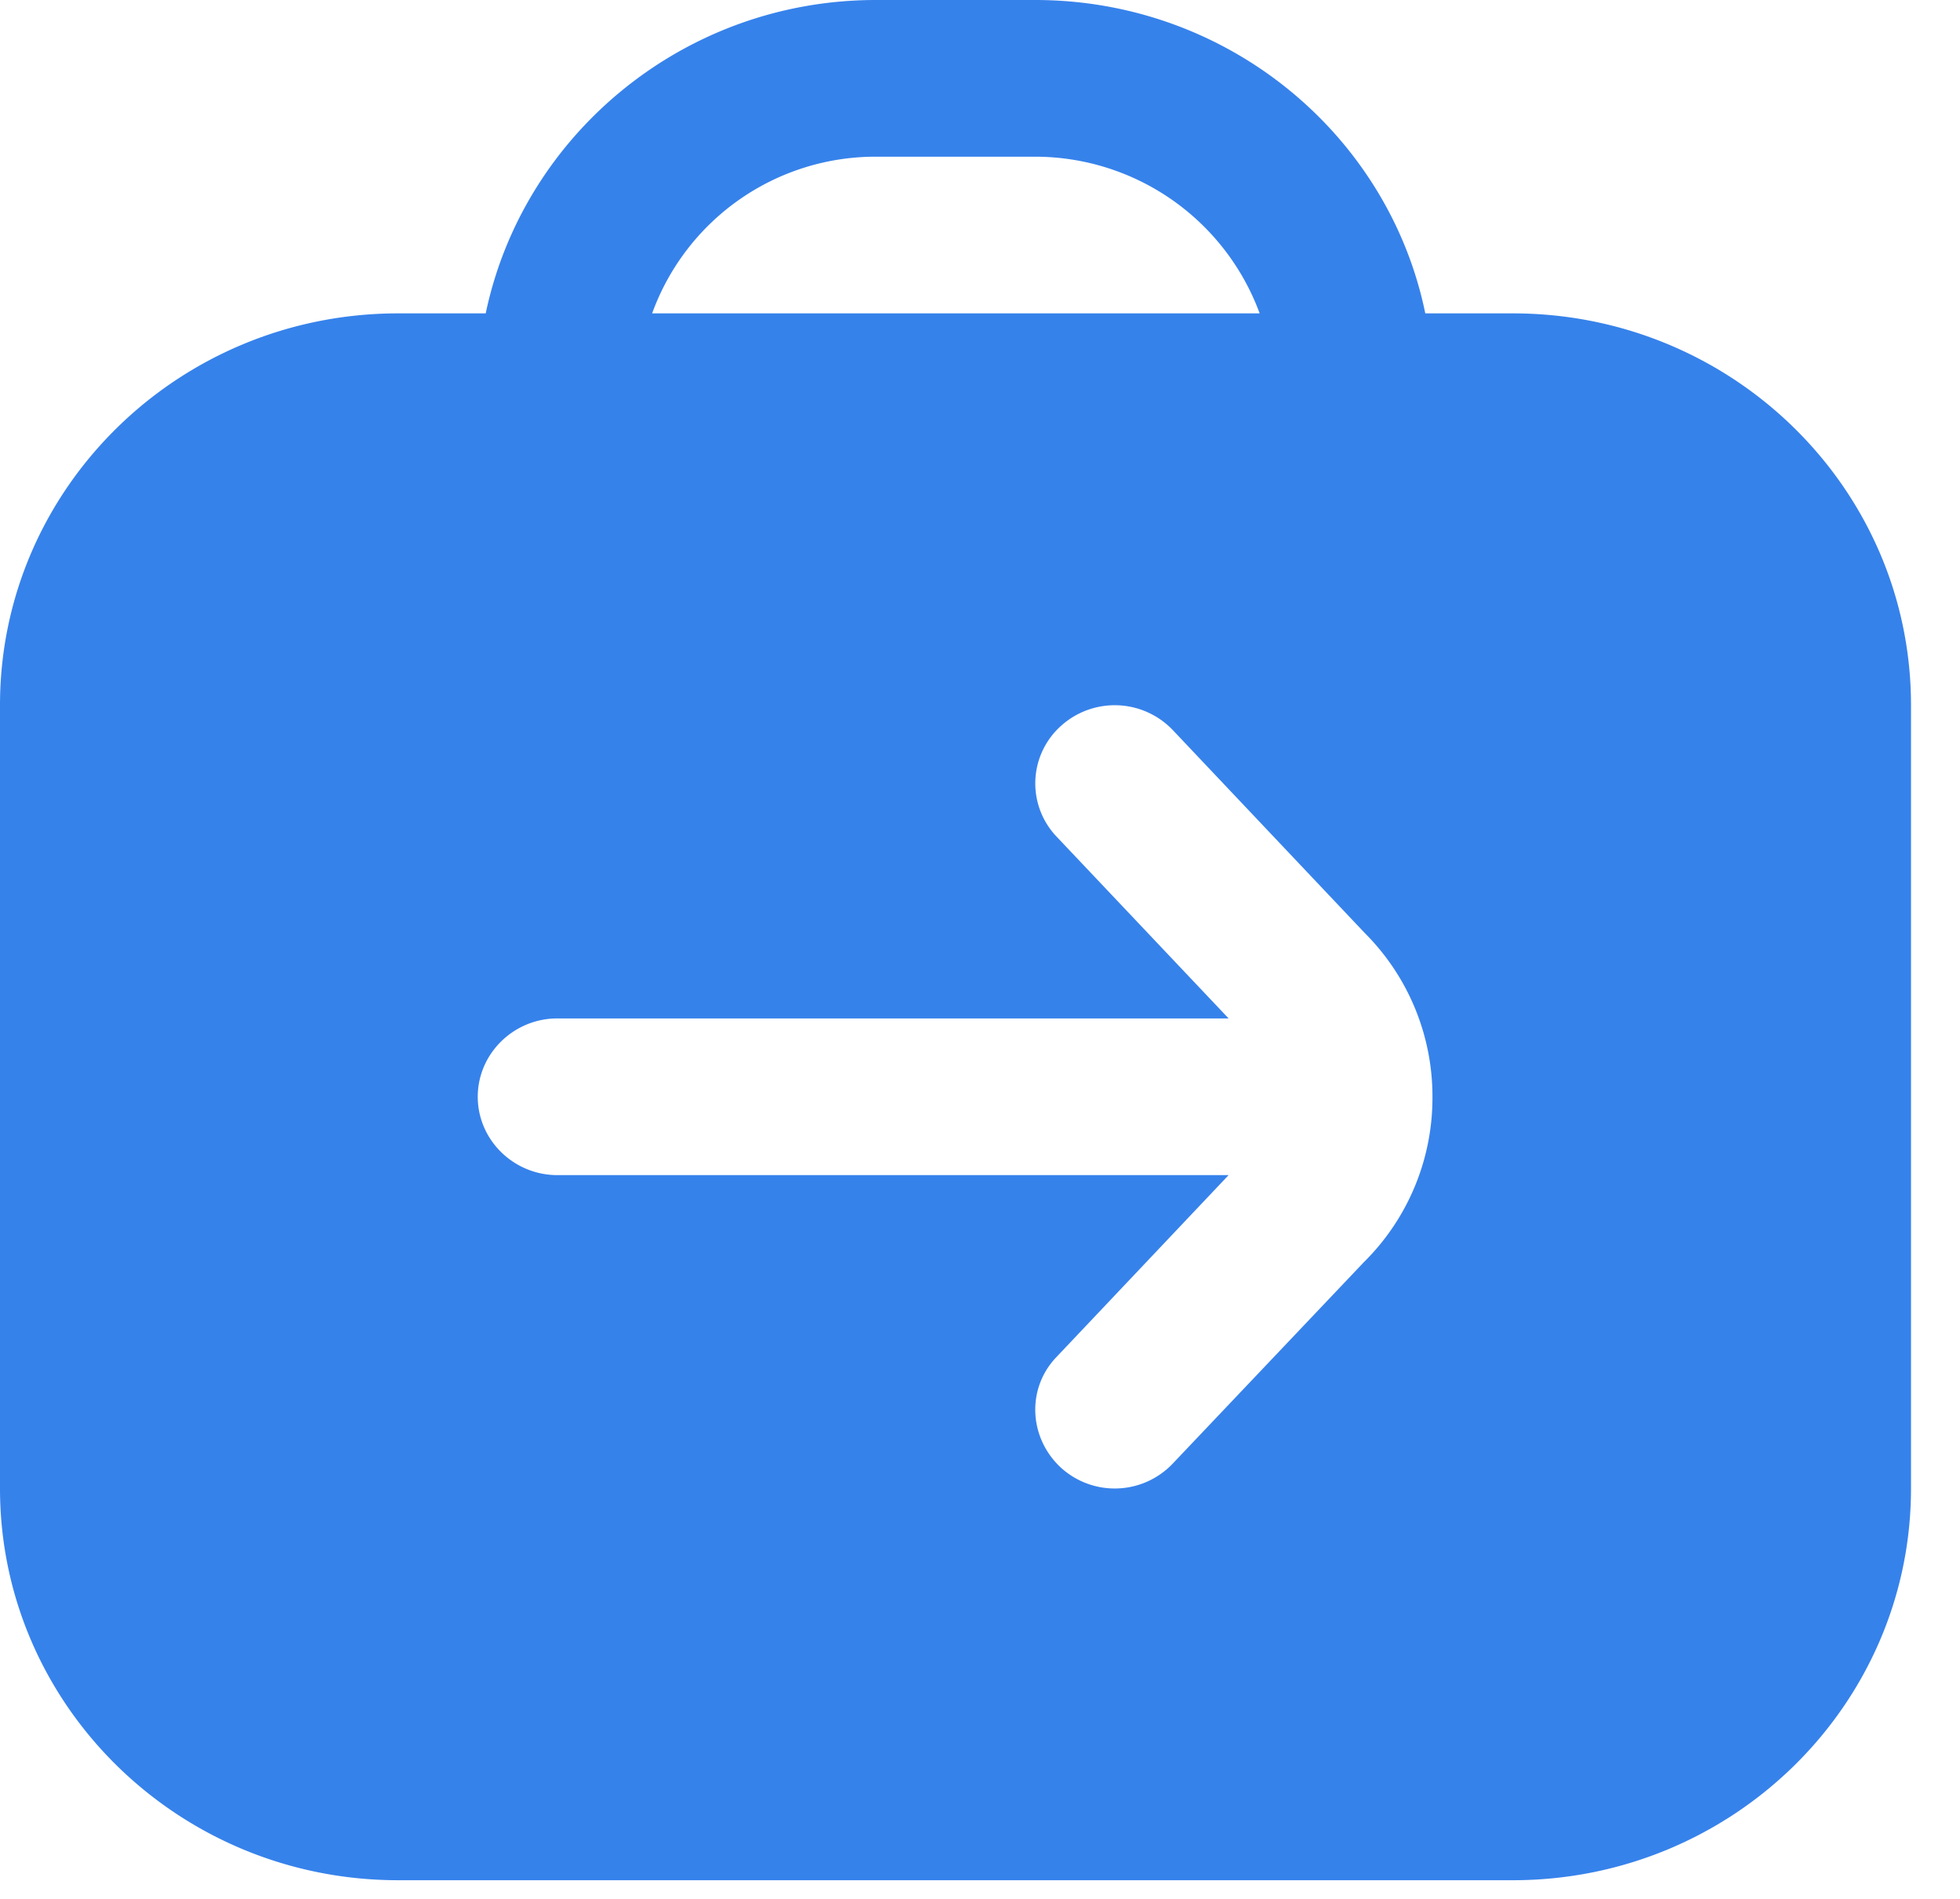
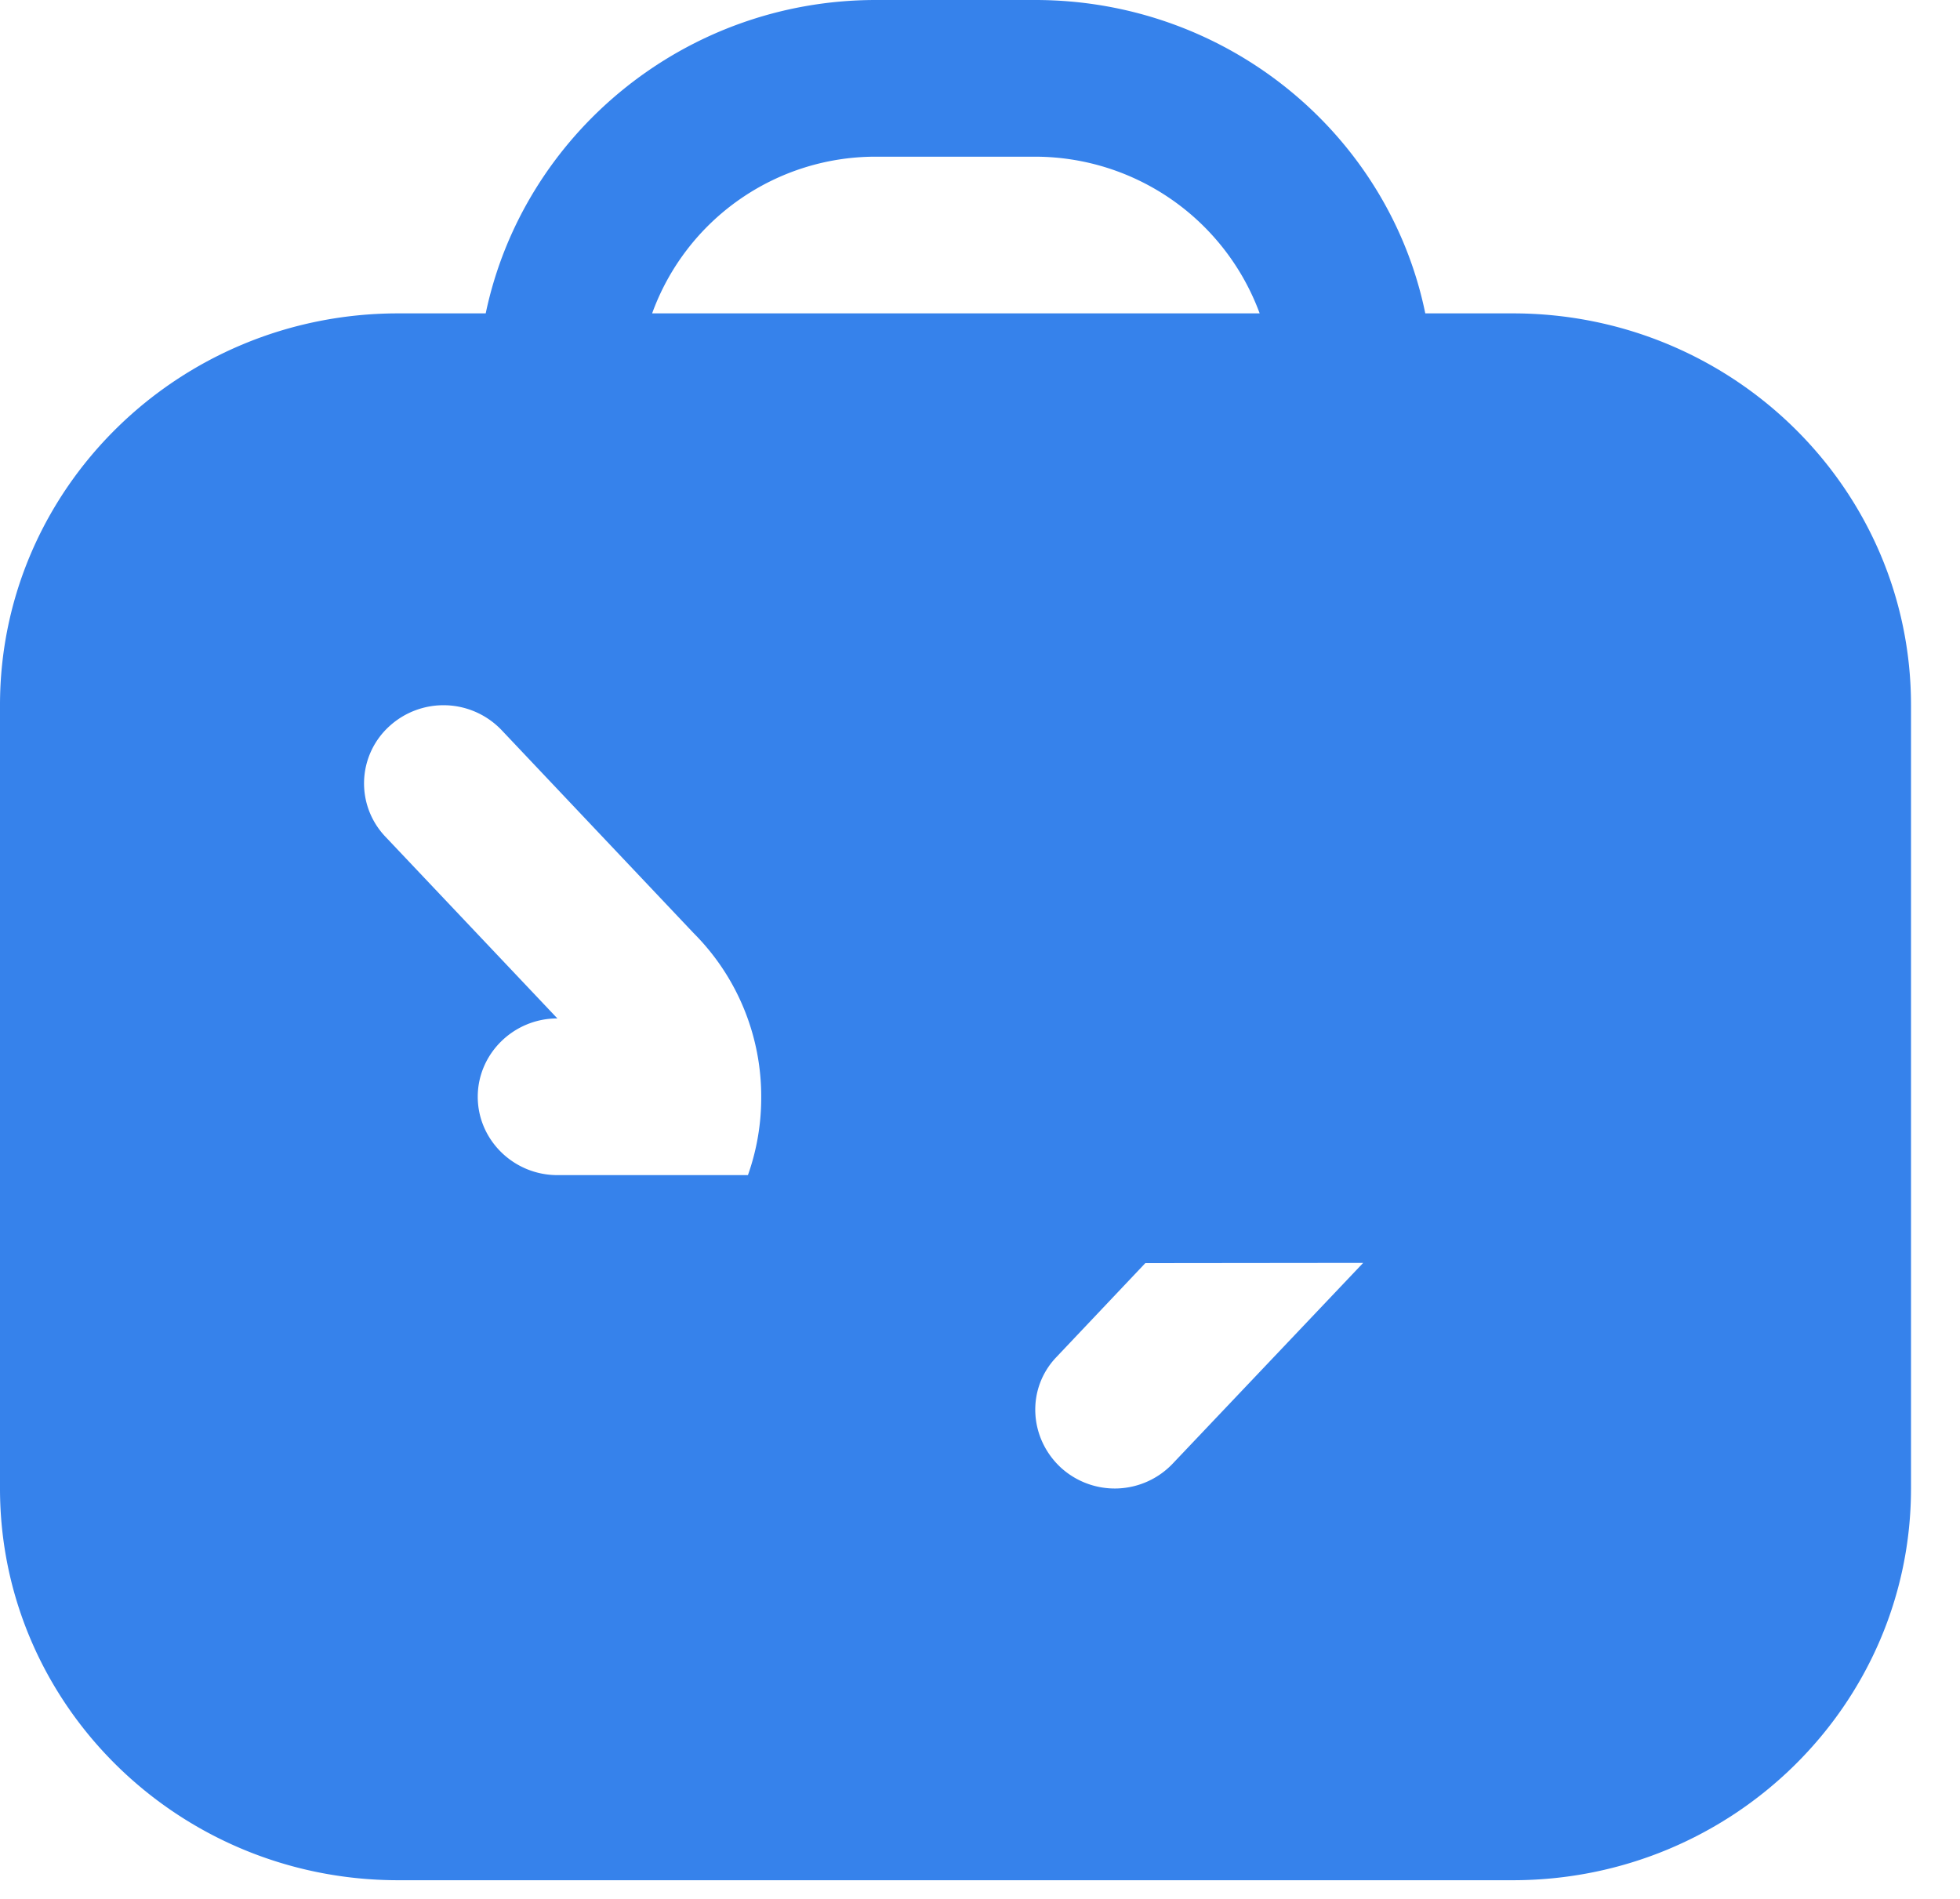
<svg xmlns="http://www.w3.org/2000/svg" width="32" height="31" fill="none">
-   <path fill="#3682EB" d="M24.7 5.116h-1.43C22.672 2.2 20.046 0 16.9 0h-2.6c-3.133 0-5.759 2.2-6.37 5.116H6.5C2.912 5.116 0 7.98 0 11.51V24.3c0 3.53 2.912 6.395 6.5 6.395h18.2c3.588 0 6.5-2.865 6.5-6.395V11.51c0-3.53-2.912-6.394-6.5-6.394M14.3 2.558h2.6a3.91 3.91 0 0 1 3.666 2.558h-9.919a3.88 3.88 0 0 1 3.666-2.558zm7.956 18.059-3.107 3.274a1.305 1.305 0 0 1-1.833.064c-.52-.486-.559-1.292-.065-1.804l2.808-2.967H9.1c-.715 0-1.3-.575-1.3-1.279 0-.703.585-1.279 1.3-1.279h10.959l-2.808-2.967a1.26 1.26 0 0 1 .065-1.803 1.31 1.31 0 0 1 1.833.064l3.133 3.312a3.77 3.77 0 0 1 1.105 2.686 3.77 3.77 0 0 1-1.144 2.711z" />
+   <path fill="#3682EB" d="M24.7 5.116h-1.43C22.672 2.2 20.046 0 16.9 0h-2.6c-3.133 0-5.759 2.2-6.37 5.116H6.5C2.912 5.116 0 7.98 0 11.51V24.3c0 3.53 2.912 6.395 6.5 6.395h18.2c3.588 0 6.5-2.865 6.5-6.395V11.51c0-3.53-2.912-6.394-6.5-6.394M14.3 2.558h2.6a3.91 3.91 0 0 1 3.666 2.558h-9.919a3.88 3.88 0 0 1 3.666-2.558zm7.956 18.059-3.107 3.274a1.305 1.305 0 0 1-1.833.064c-.52-.486-.559-1.292-.065-1.804l2.808-2.967H9.1c-.715 0-1.3-.575-1.3-1.279 0-.703.585-1.279 1.3-1.279l-2.808-2.967a1.26 1.26 0 0 1 .065-1.803 1.31 1.31 0 0 1 1.833.064l3.133 3.312a3.77 3.77 0 0 1 1.105 2.686 3.77 3.77 0 0 1-1.144 2.711z" />
</svg>